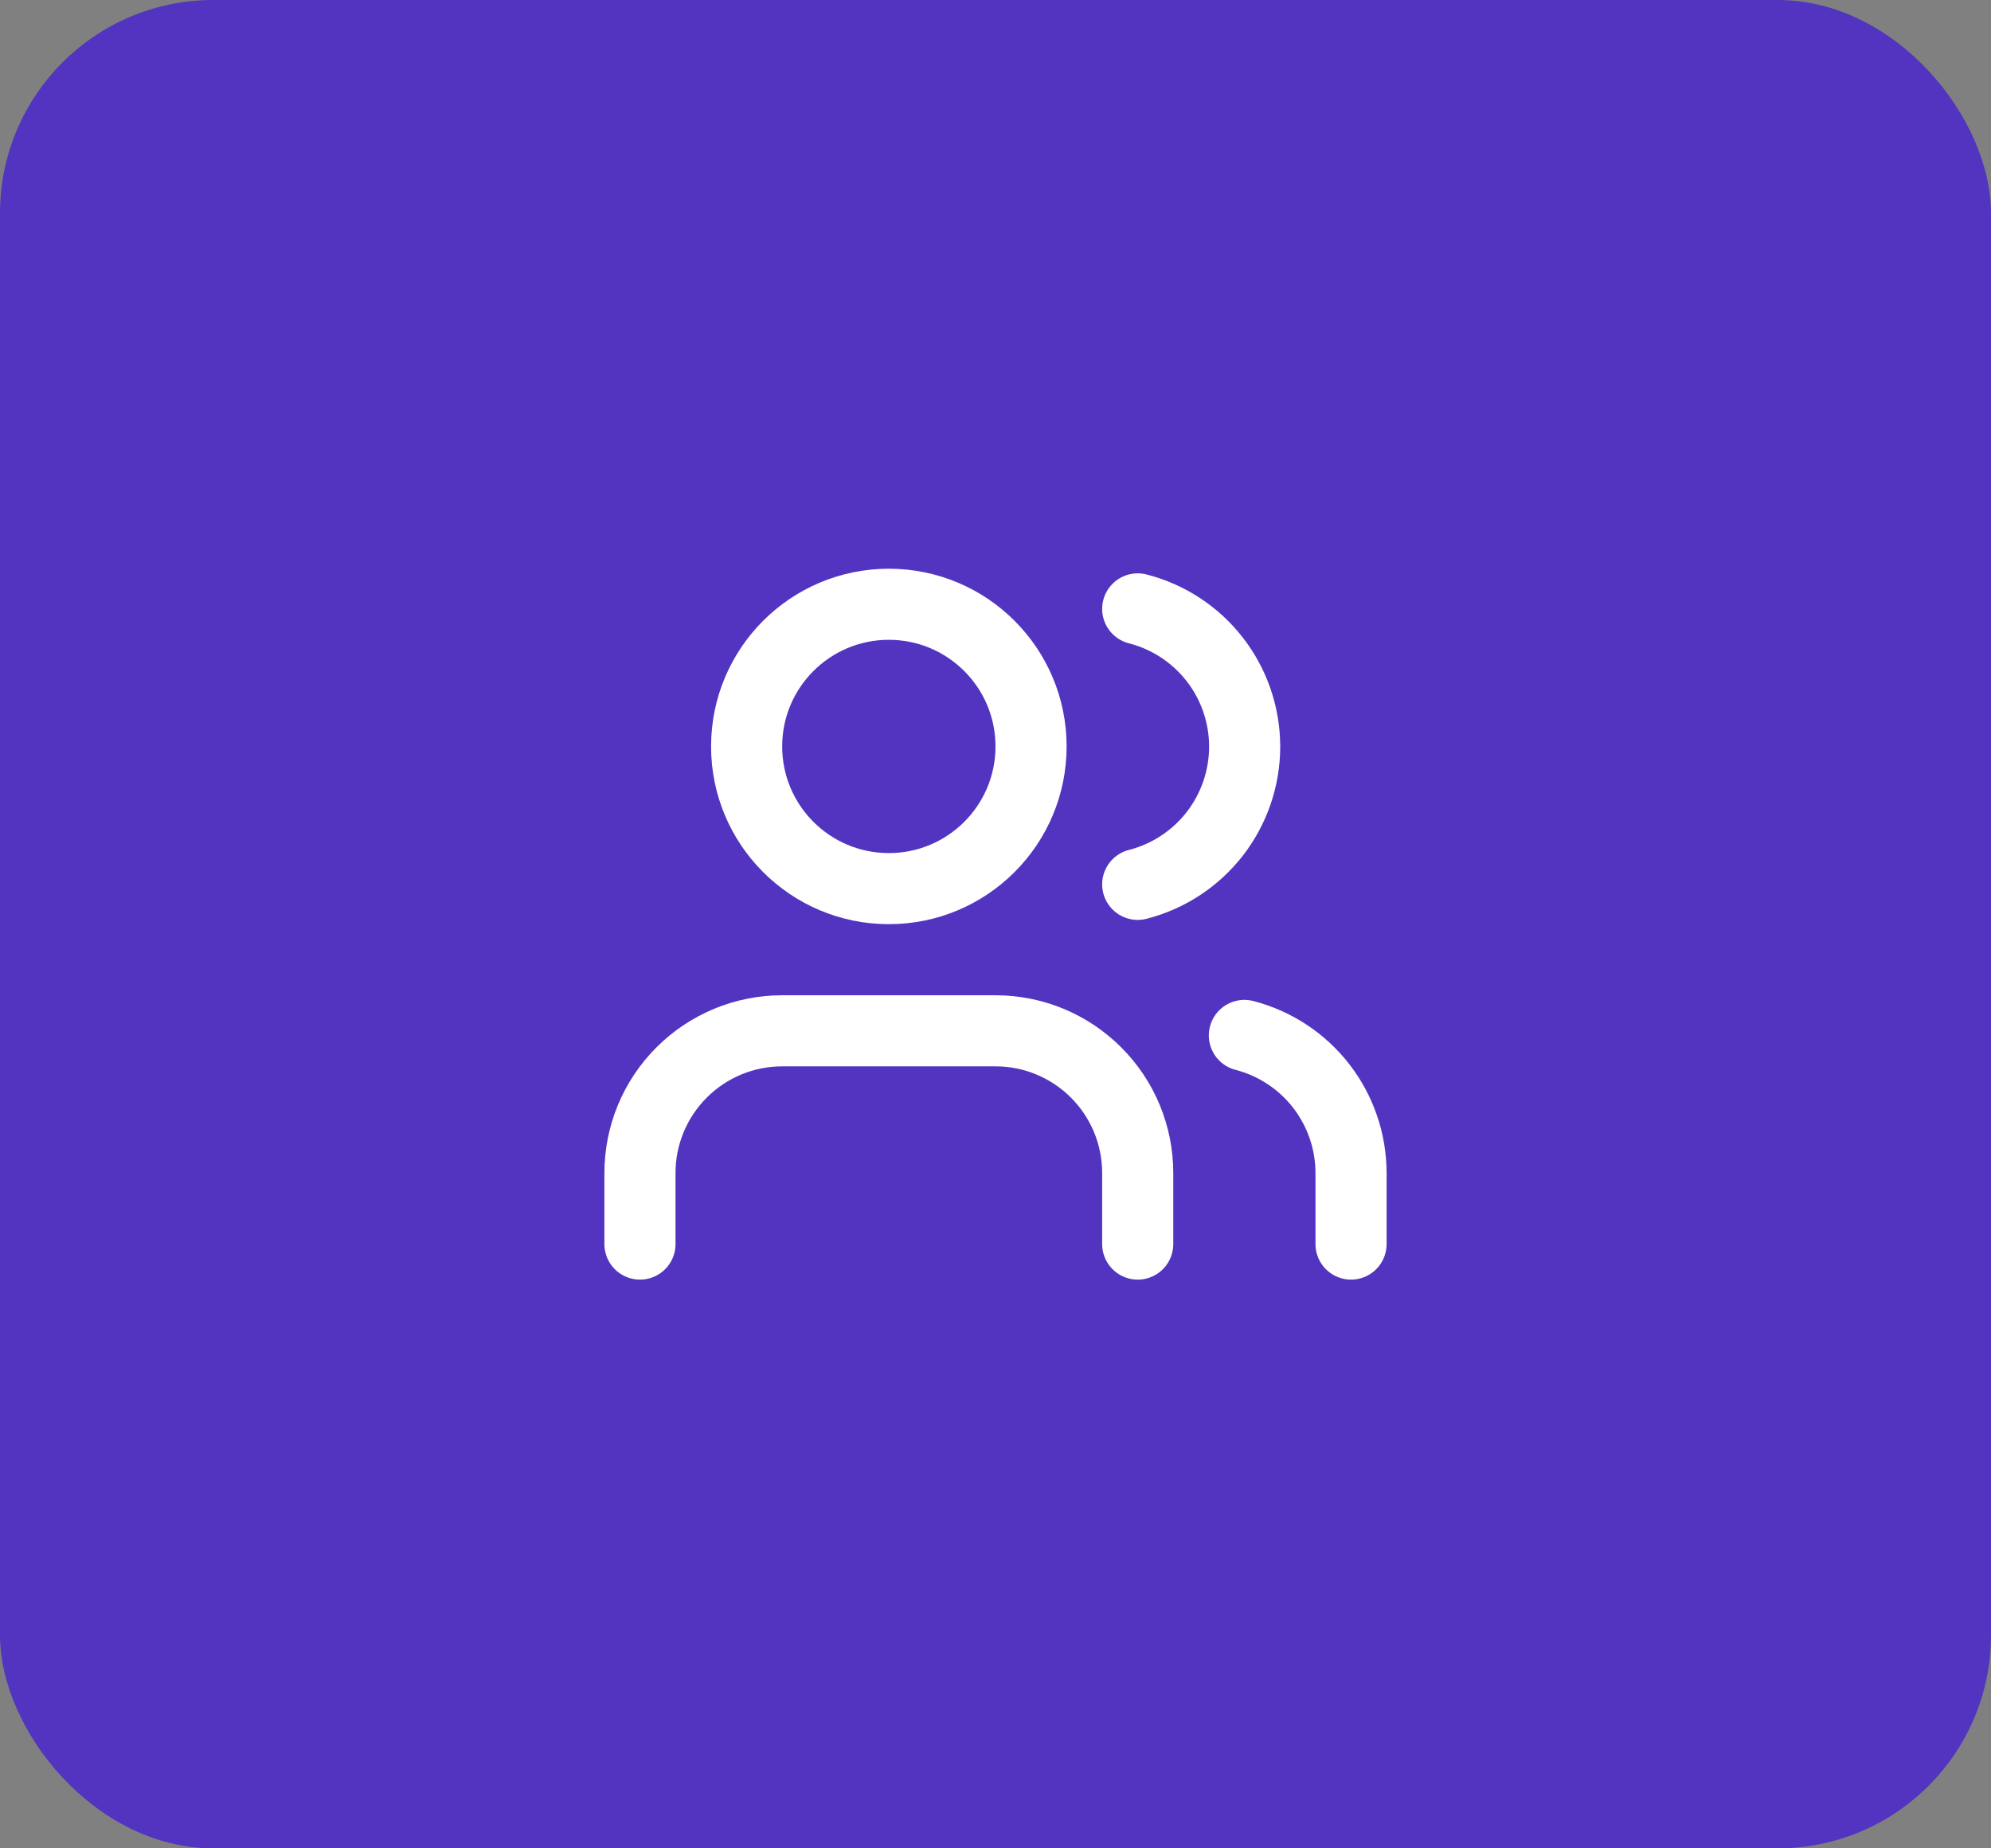
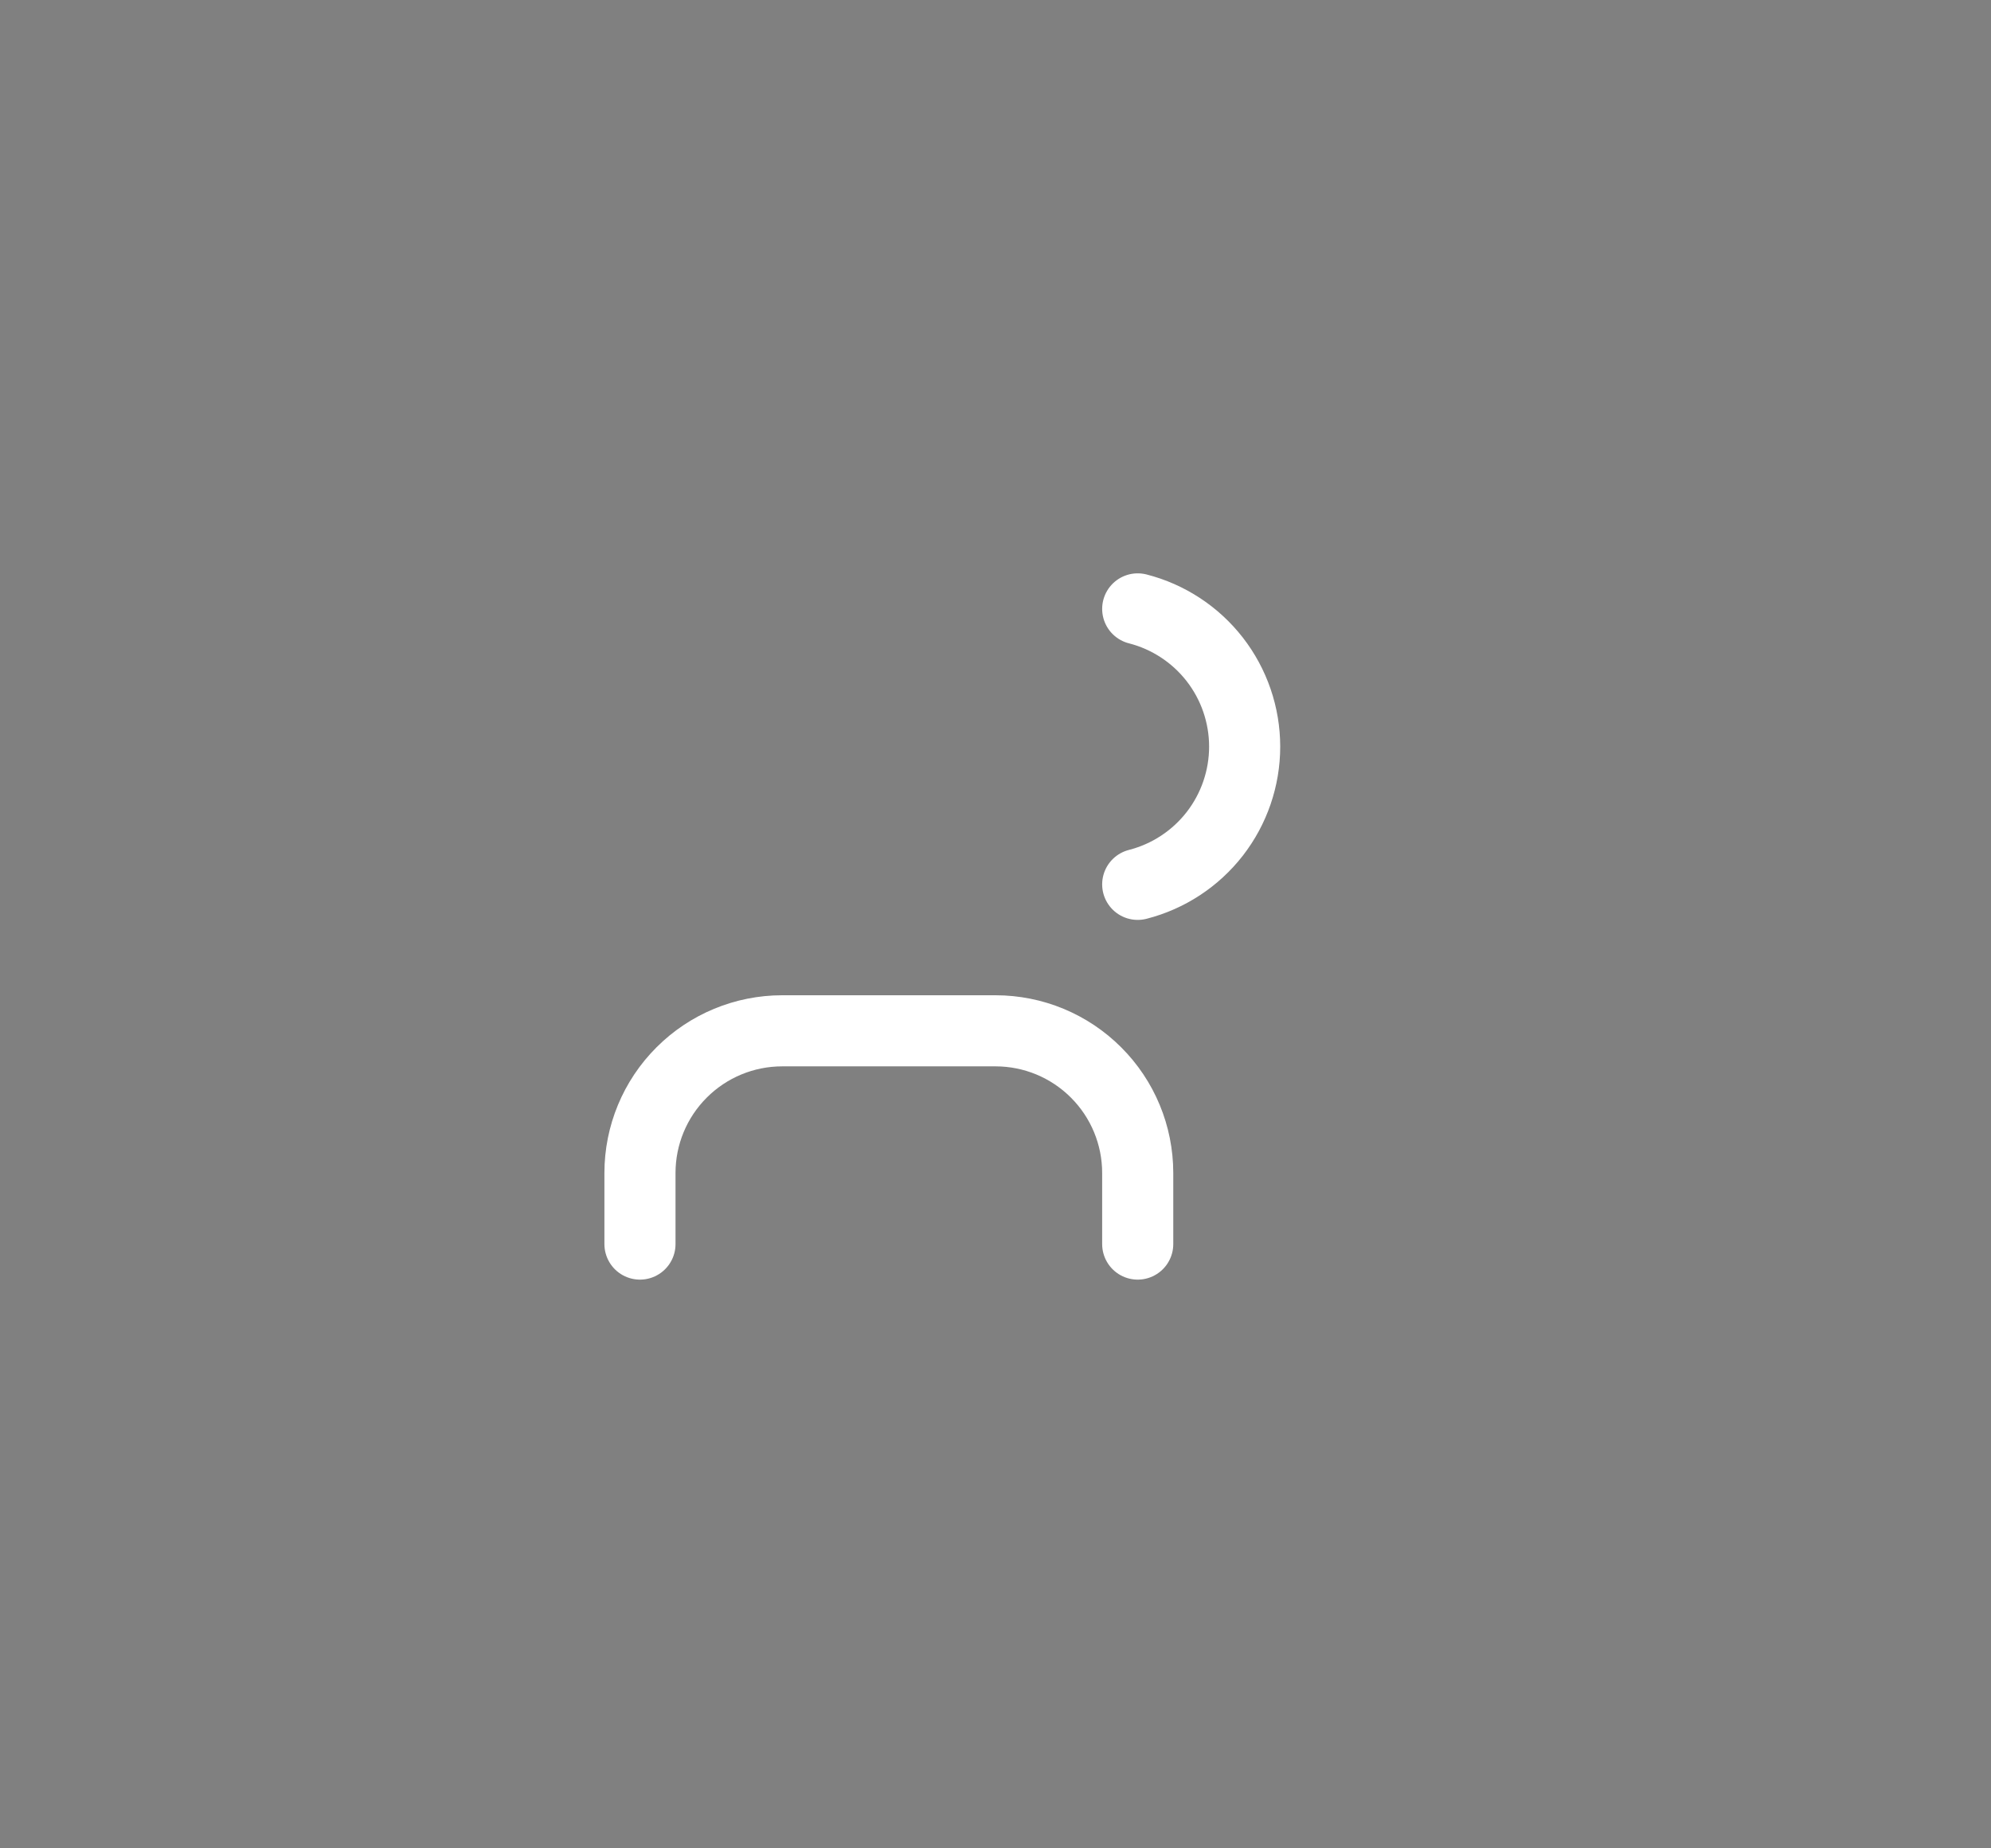
<svg xmlns="http://www.w3.org/2000/svg" width="56" height="52" viewBox="0 0 56 52" fill="none">
  <rect x="0" y="0" width="56" height="52" fill="#808080" stroke="none" />
-   <rect width="56" height="52" rx="6" fill="#5234C0" />
  <path d="M32 35V33C32 31.939 31.579 30.922 30.828 30.172C30.078 29.421 29.061 29 28 29H22C20.939 29 19.922 29.421 19.172 30.172C18.421 30.922 18 31.939 18 33V35" stroke="white" stroke-width="2" stroke-linecap="round" stroke-linejoin="round" />
-   <path d="M25 25C27.209 25 29 23.209 29 21C29 18.791 27.209 17 25 17C22.791 17 21 18.791 21 21C21 23.209 22.791 25 25 25Z" stroke="white" stroke-width="2" stroke-linecap="round" stroke-linejoin="round" />
-   <path d="M38 35V33C37.999 32.114 37.704 31.253 37.161 30.552C36.618 29.852 35.858 29.352 35 29.13" stroke="white" stroke-width="2" stroke-linecap="round" stroke-linejoin="round" />
  <path d="M32 17.13C32.86 17.35 33.623 17.851 34.168 18.552C34.712 19.254 35.008 20.117 35.008 21.005C35.008 21.893 34.712 22.756 34.168 23.458C33.623 24.159 32.86 24.66 32 24.88" stroke="white" stroke-width="2" stroke-linecap="round" stroke-linejoin="round" />
</svg>